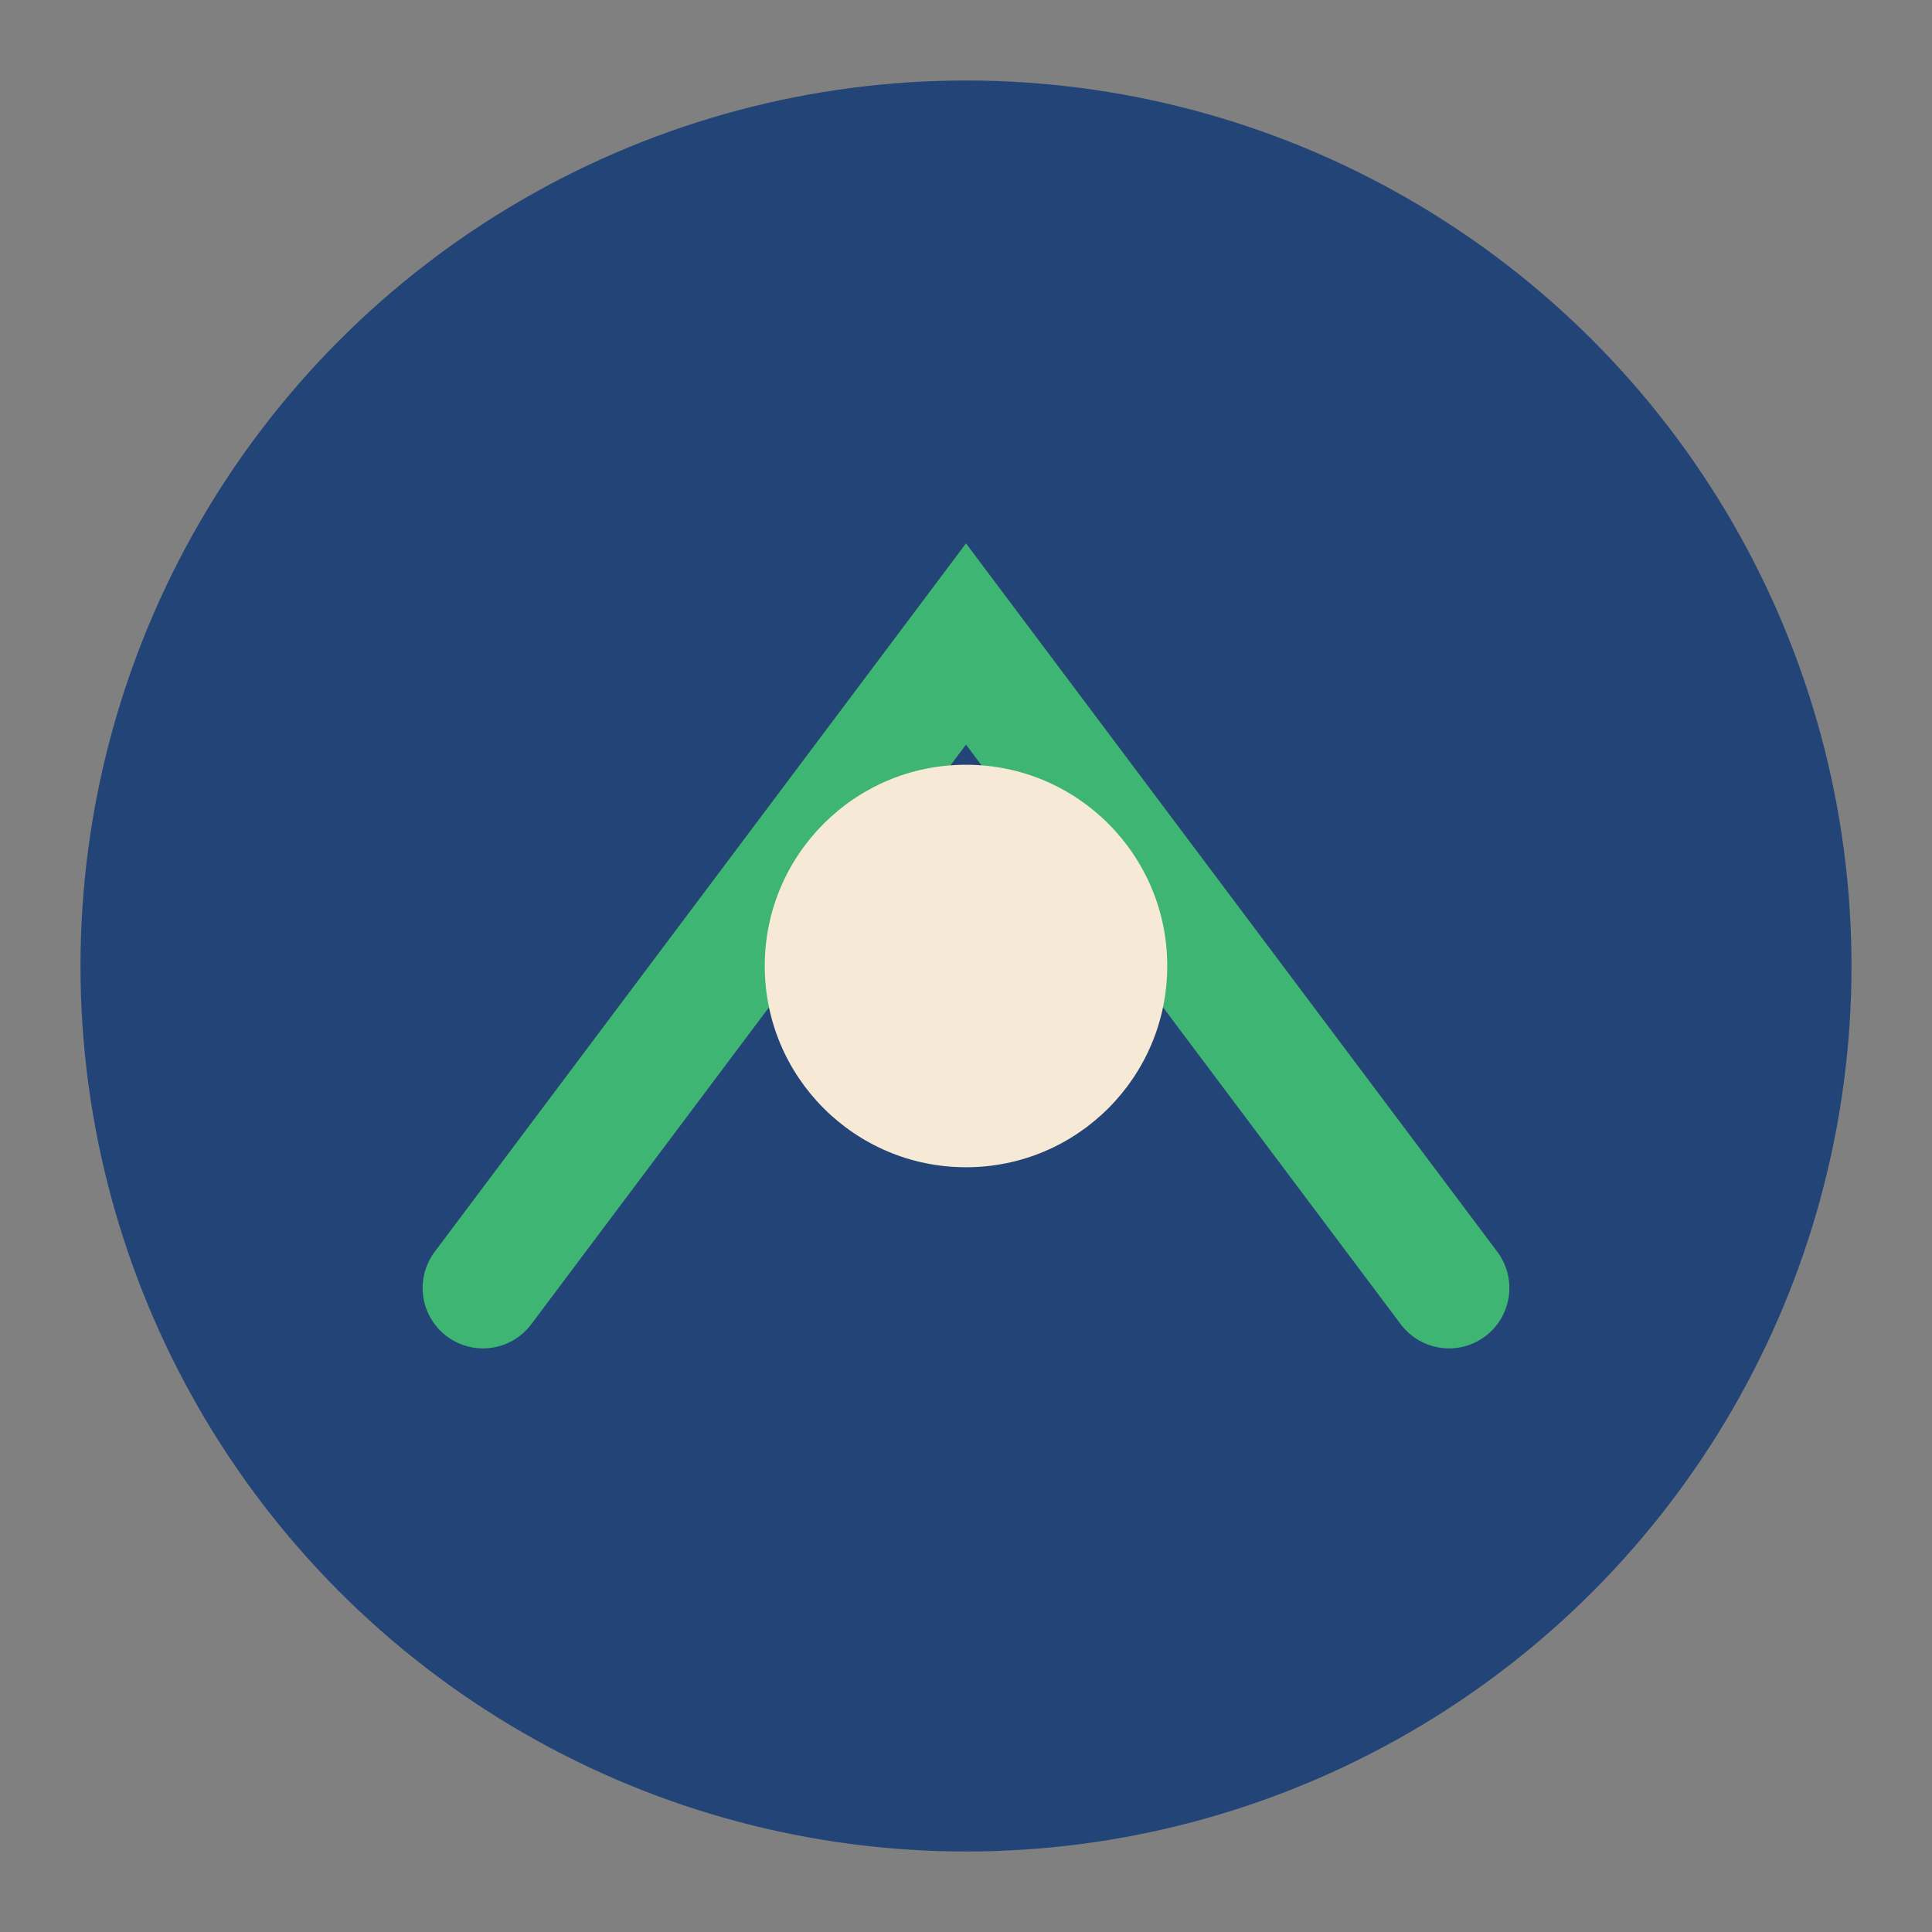
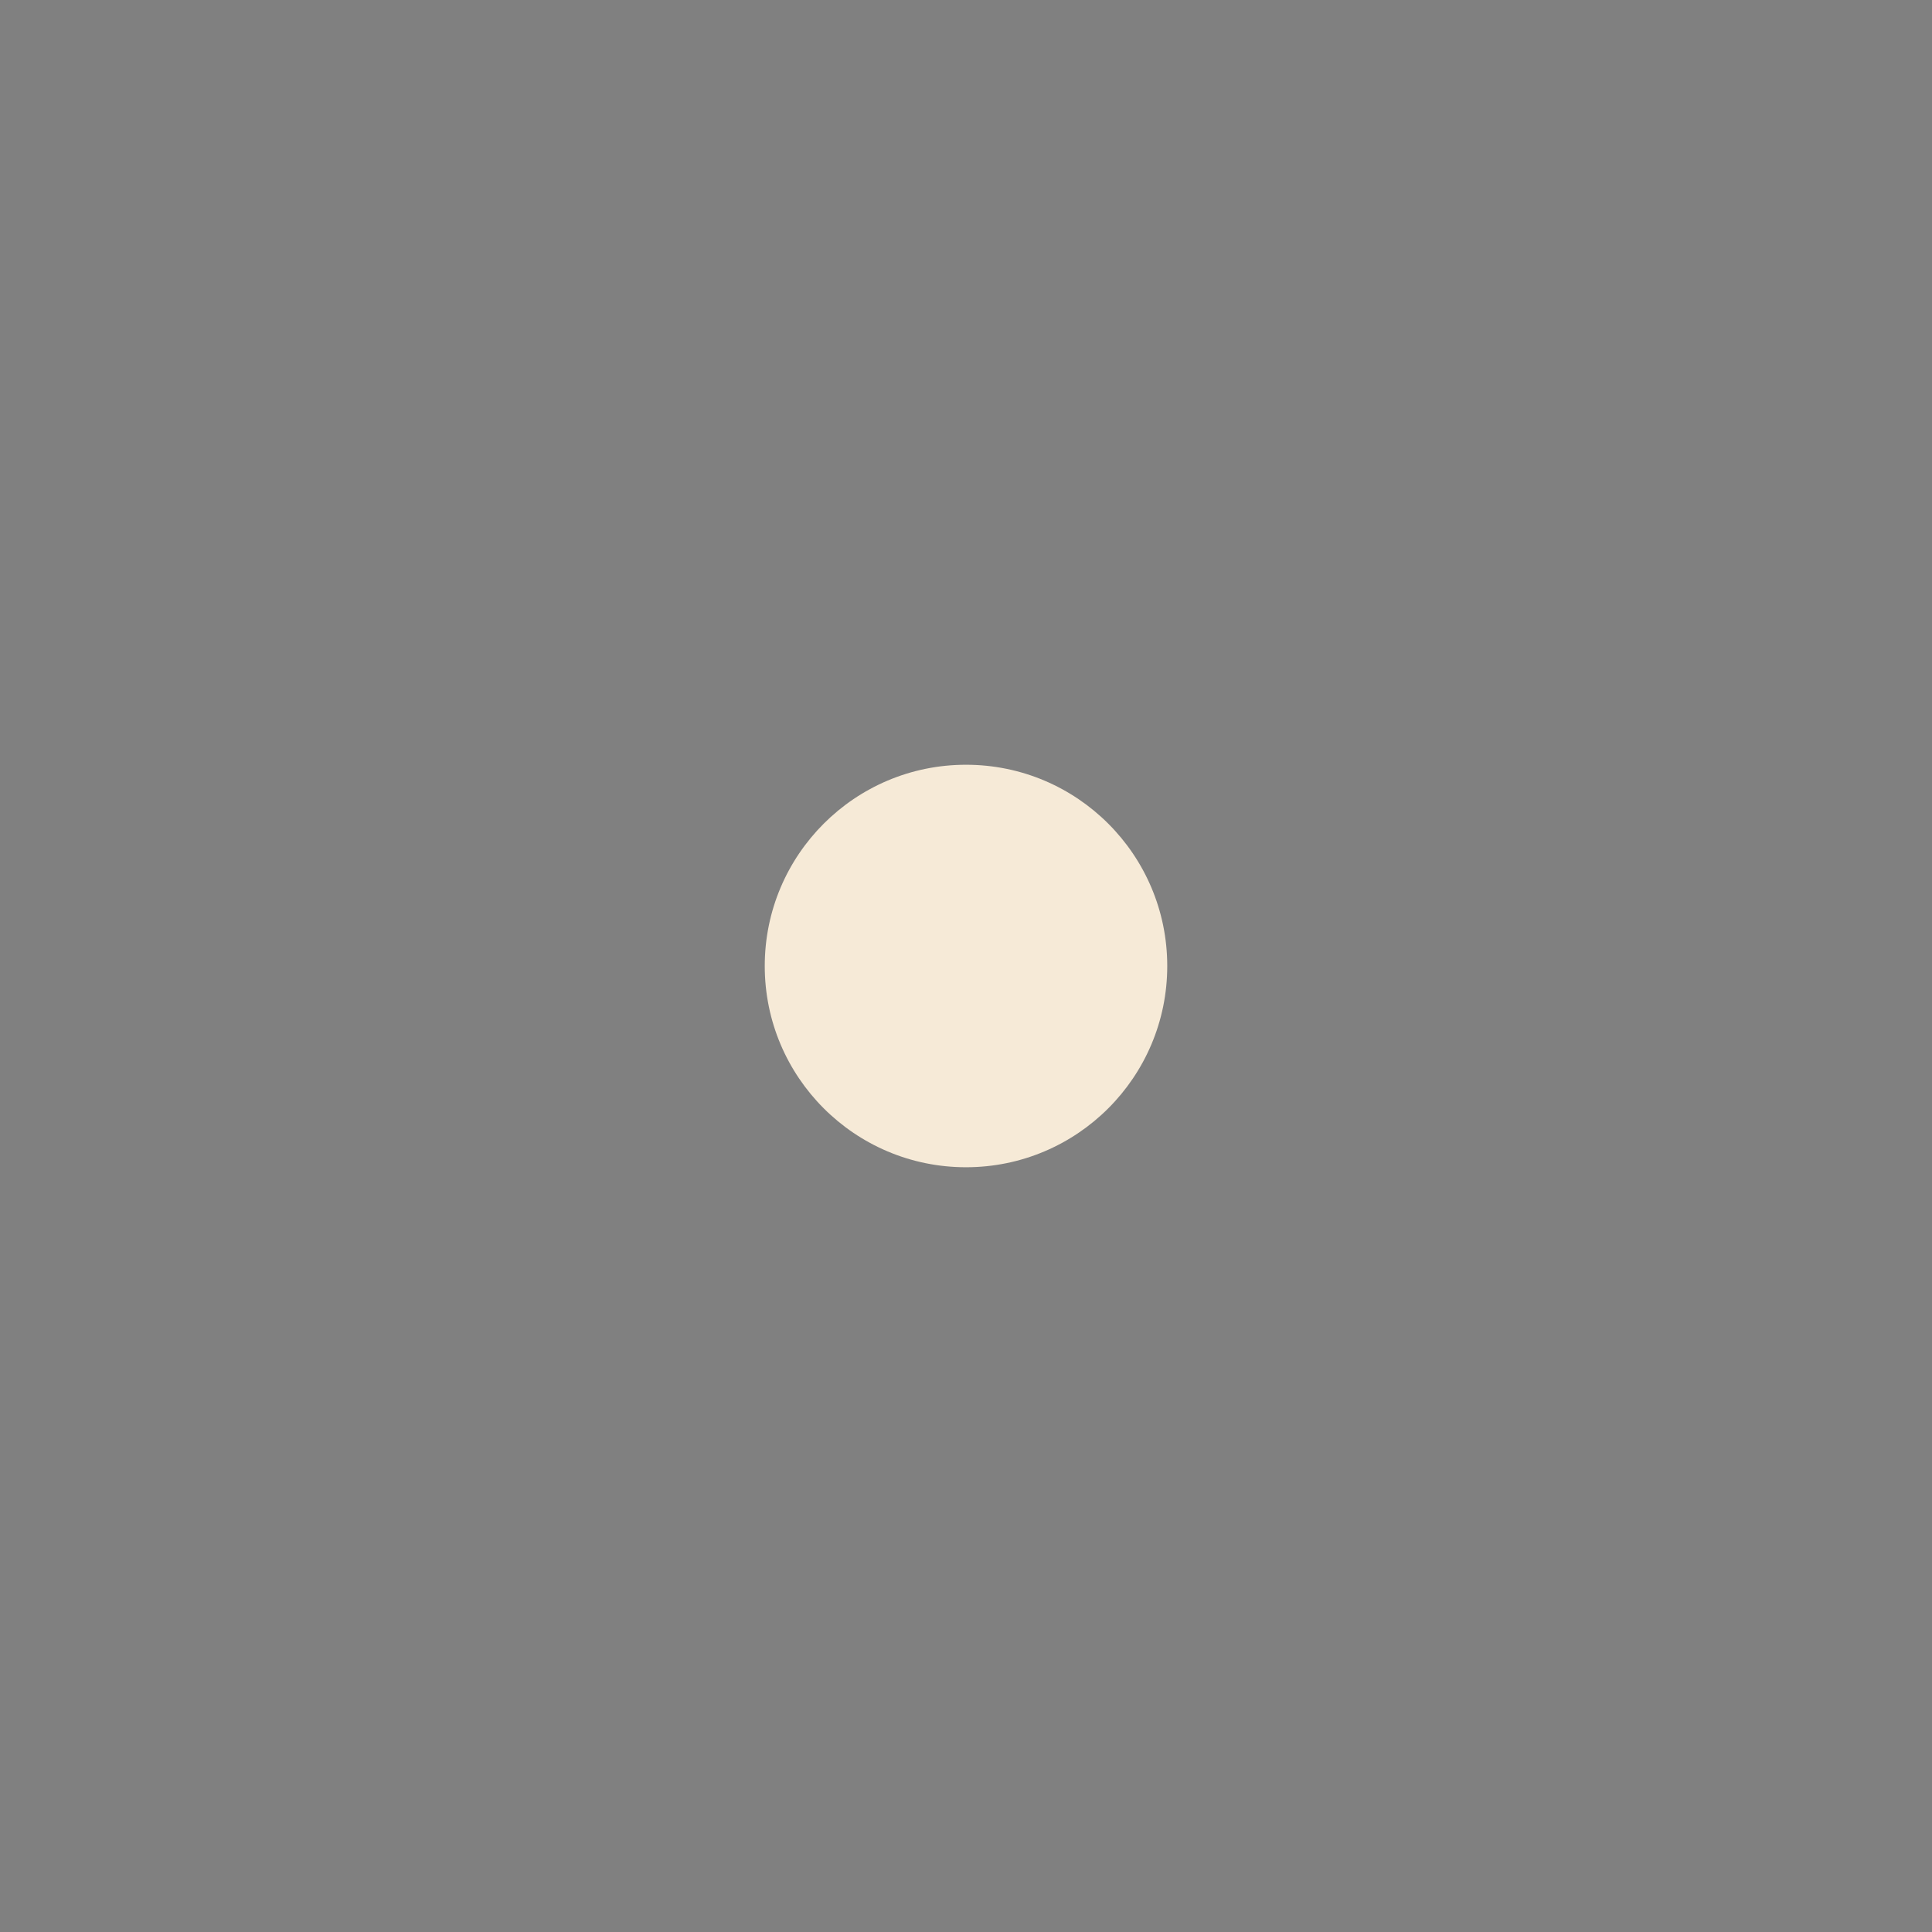
<svg xmlns="http://www.w3.org/2000/svg" width="48" height="48" viewBox="0 0 48 48">
  <rect x="0" y="0" width="48" height="48" fill="#808080" stroke="none" />
-   <circle cx="24" cy="24" r="22" fill="#234476" />
-   <path d="M12 32l12-16 12 16" fill="none" stroke="#3FB574" stroke-width="3" stroke-linecap="round" />
  <circle cx="24" cy="24" r="5" fill="#F6EAD7" />
</svg>